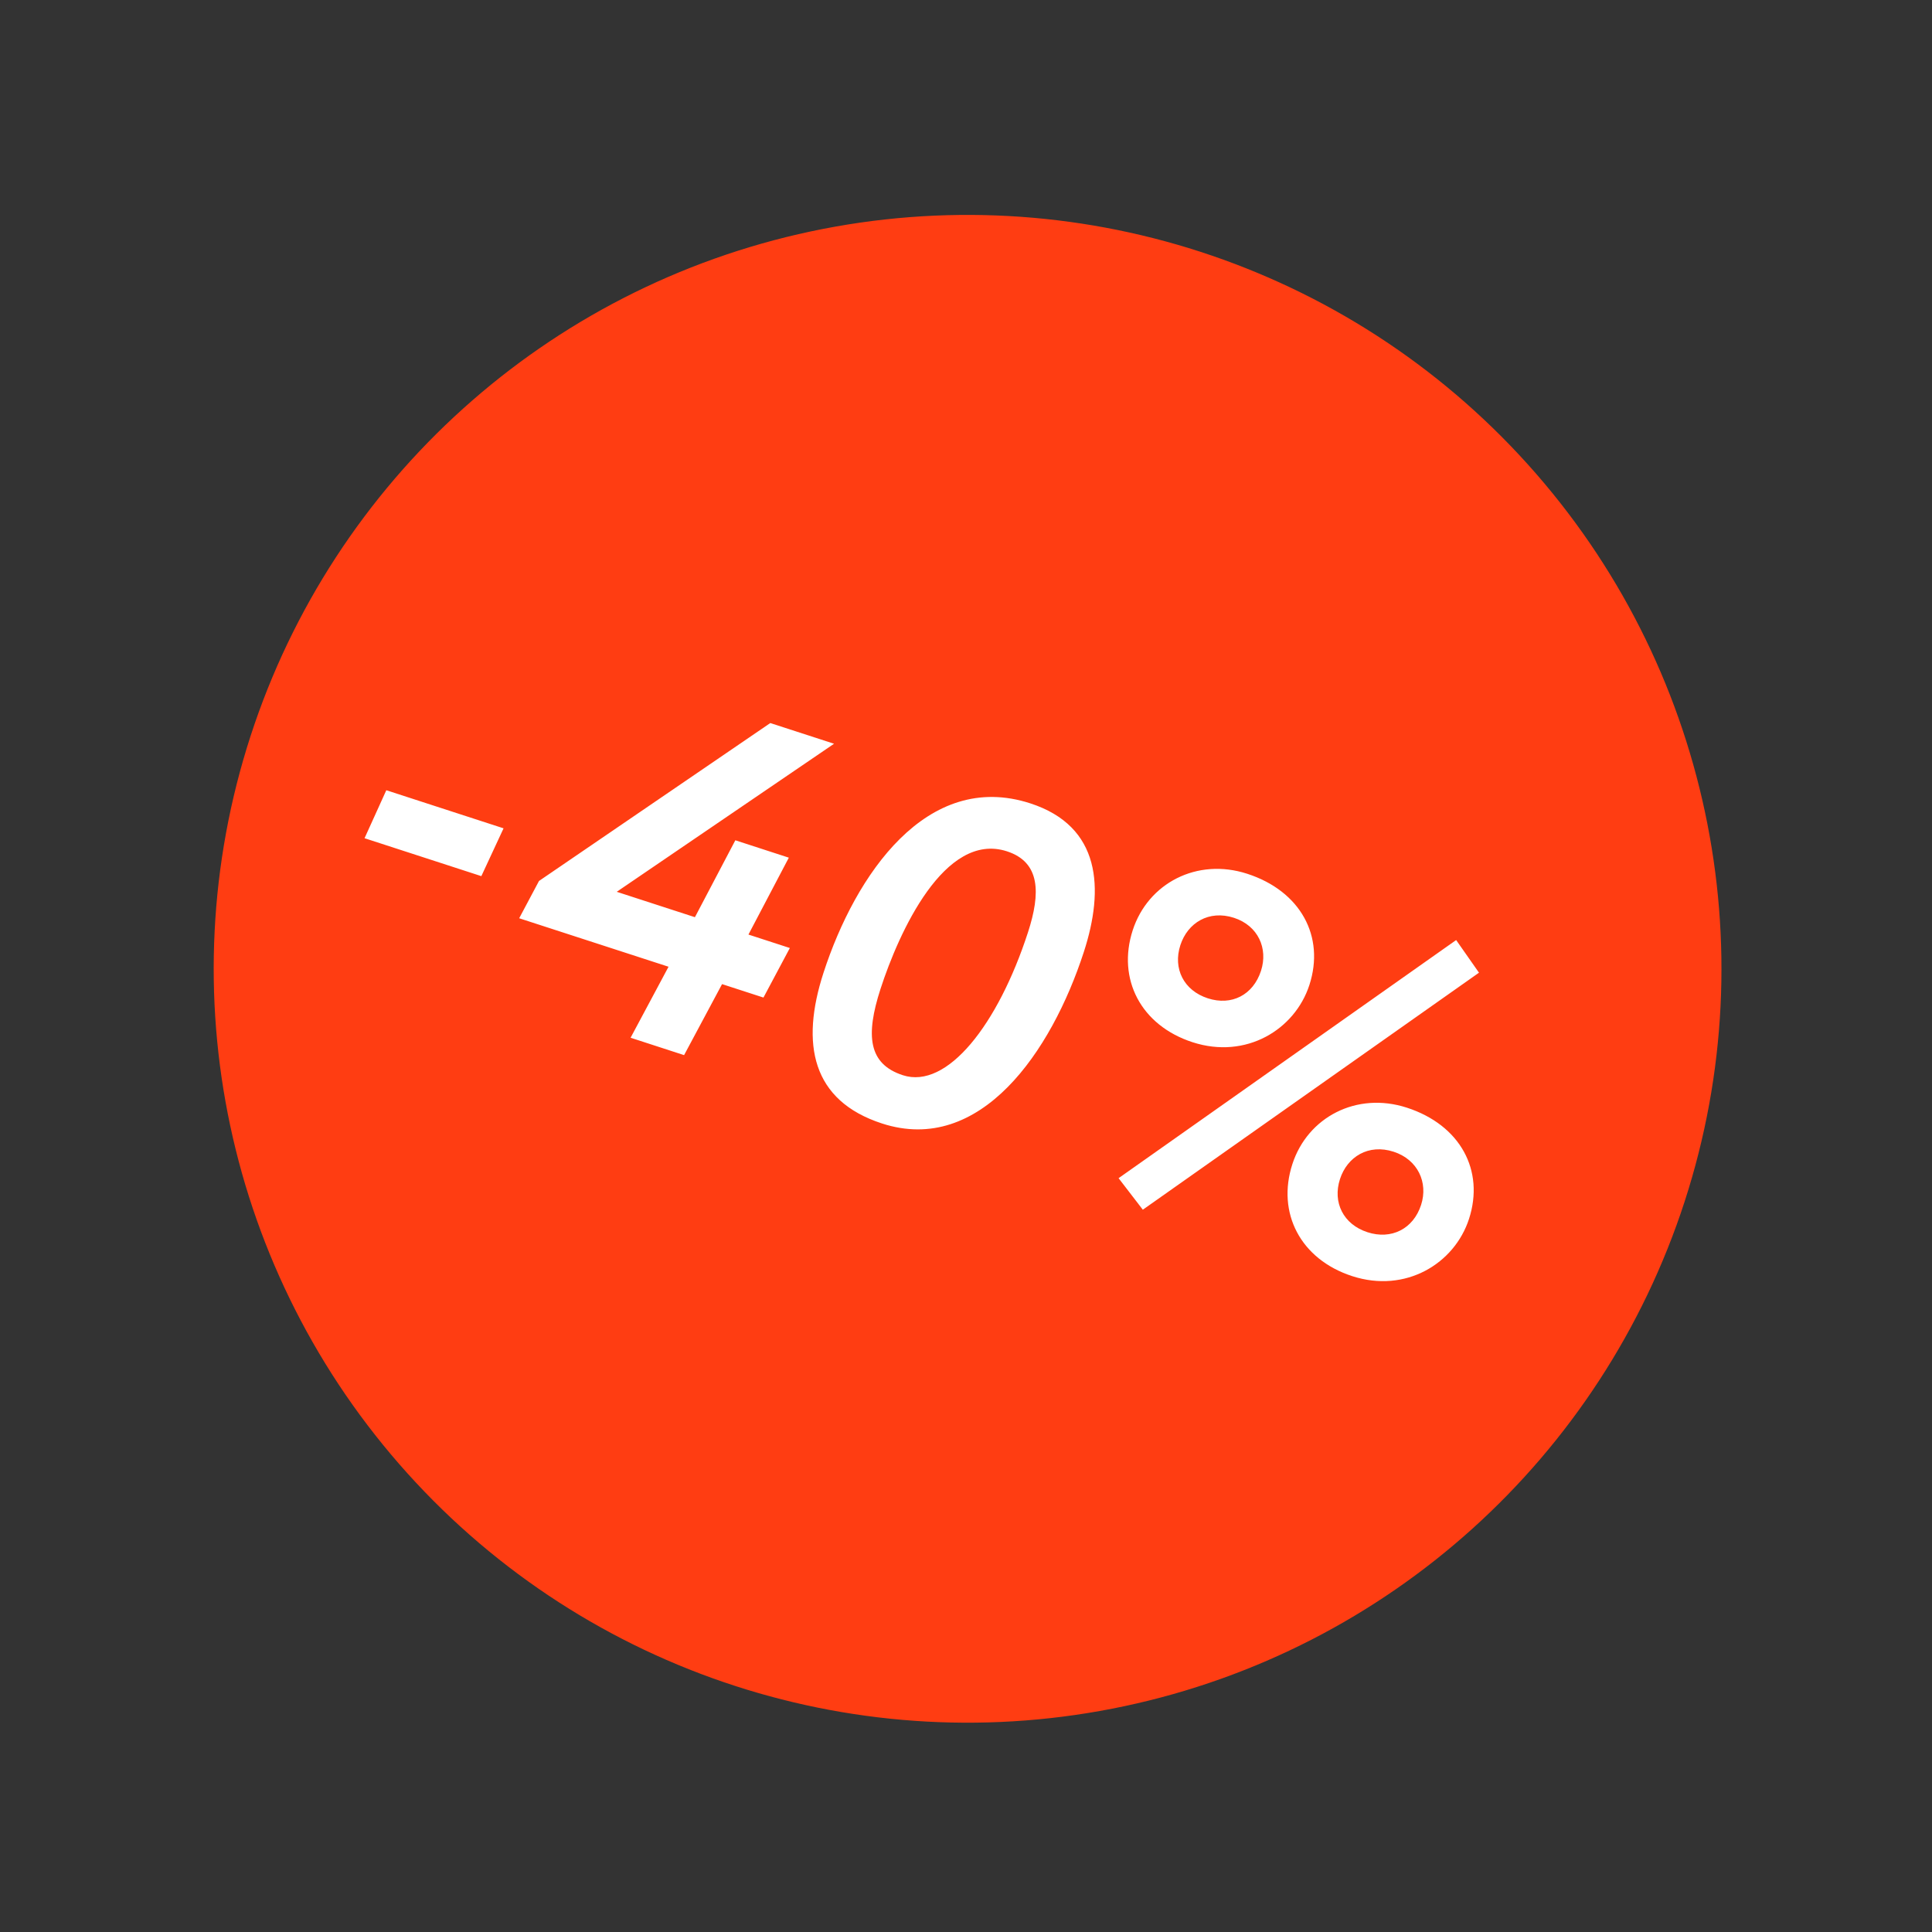
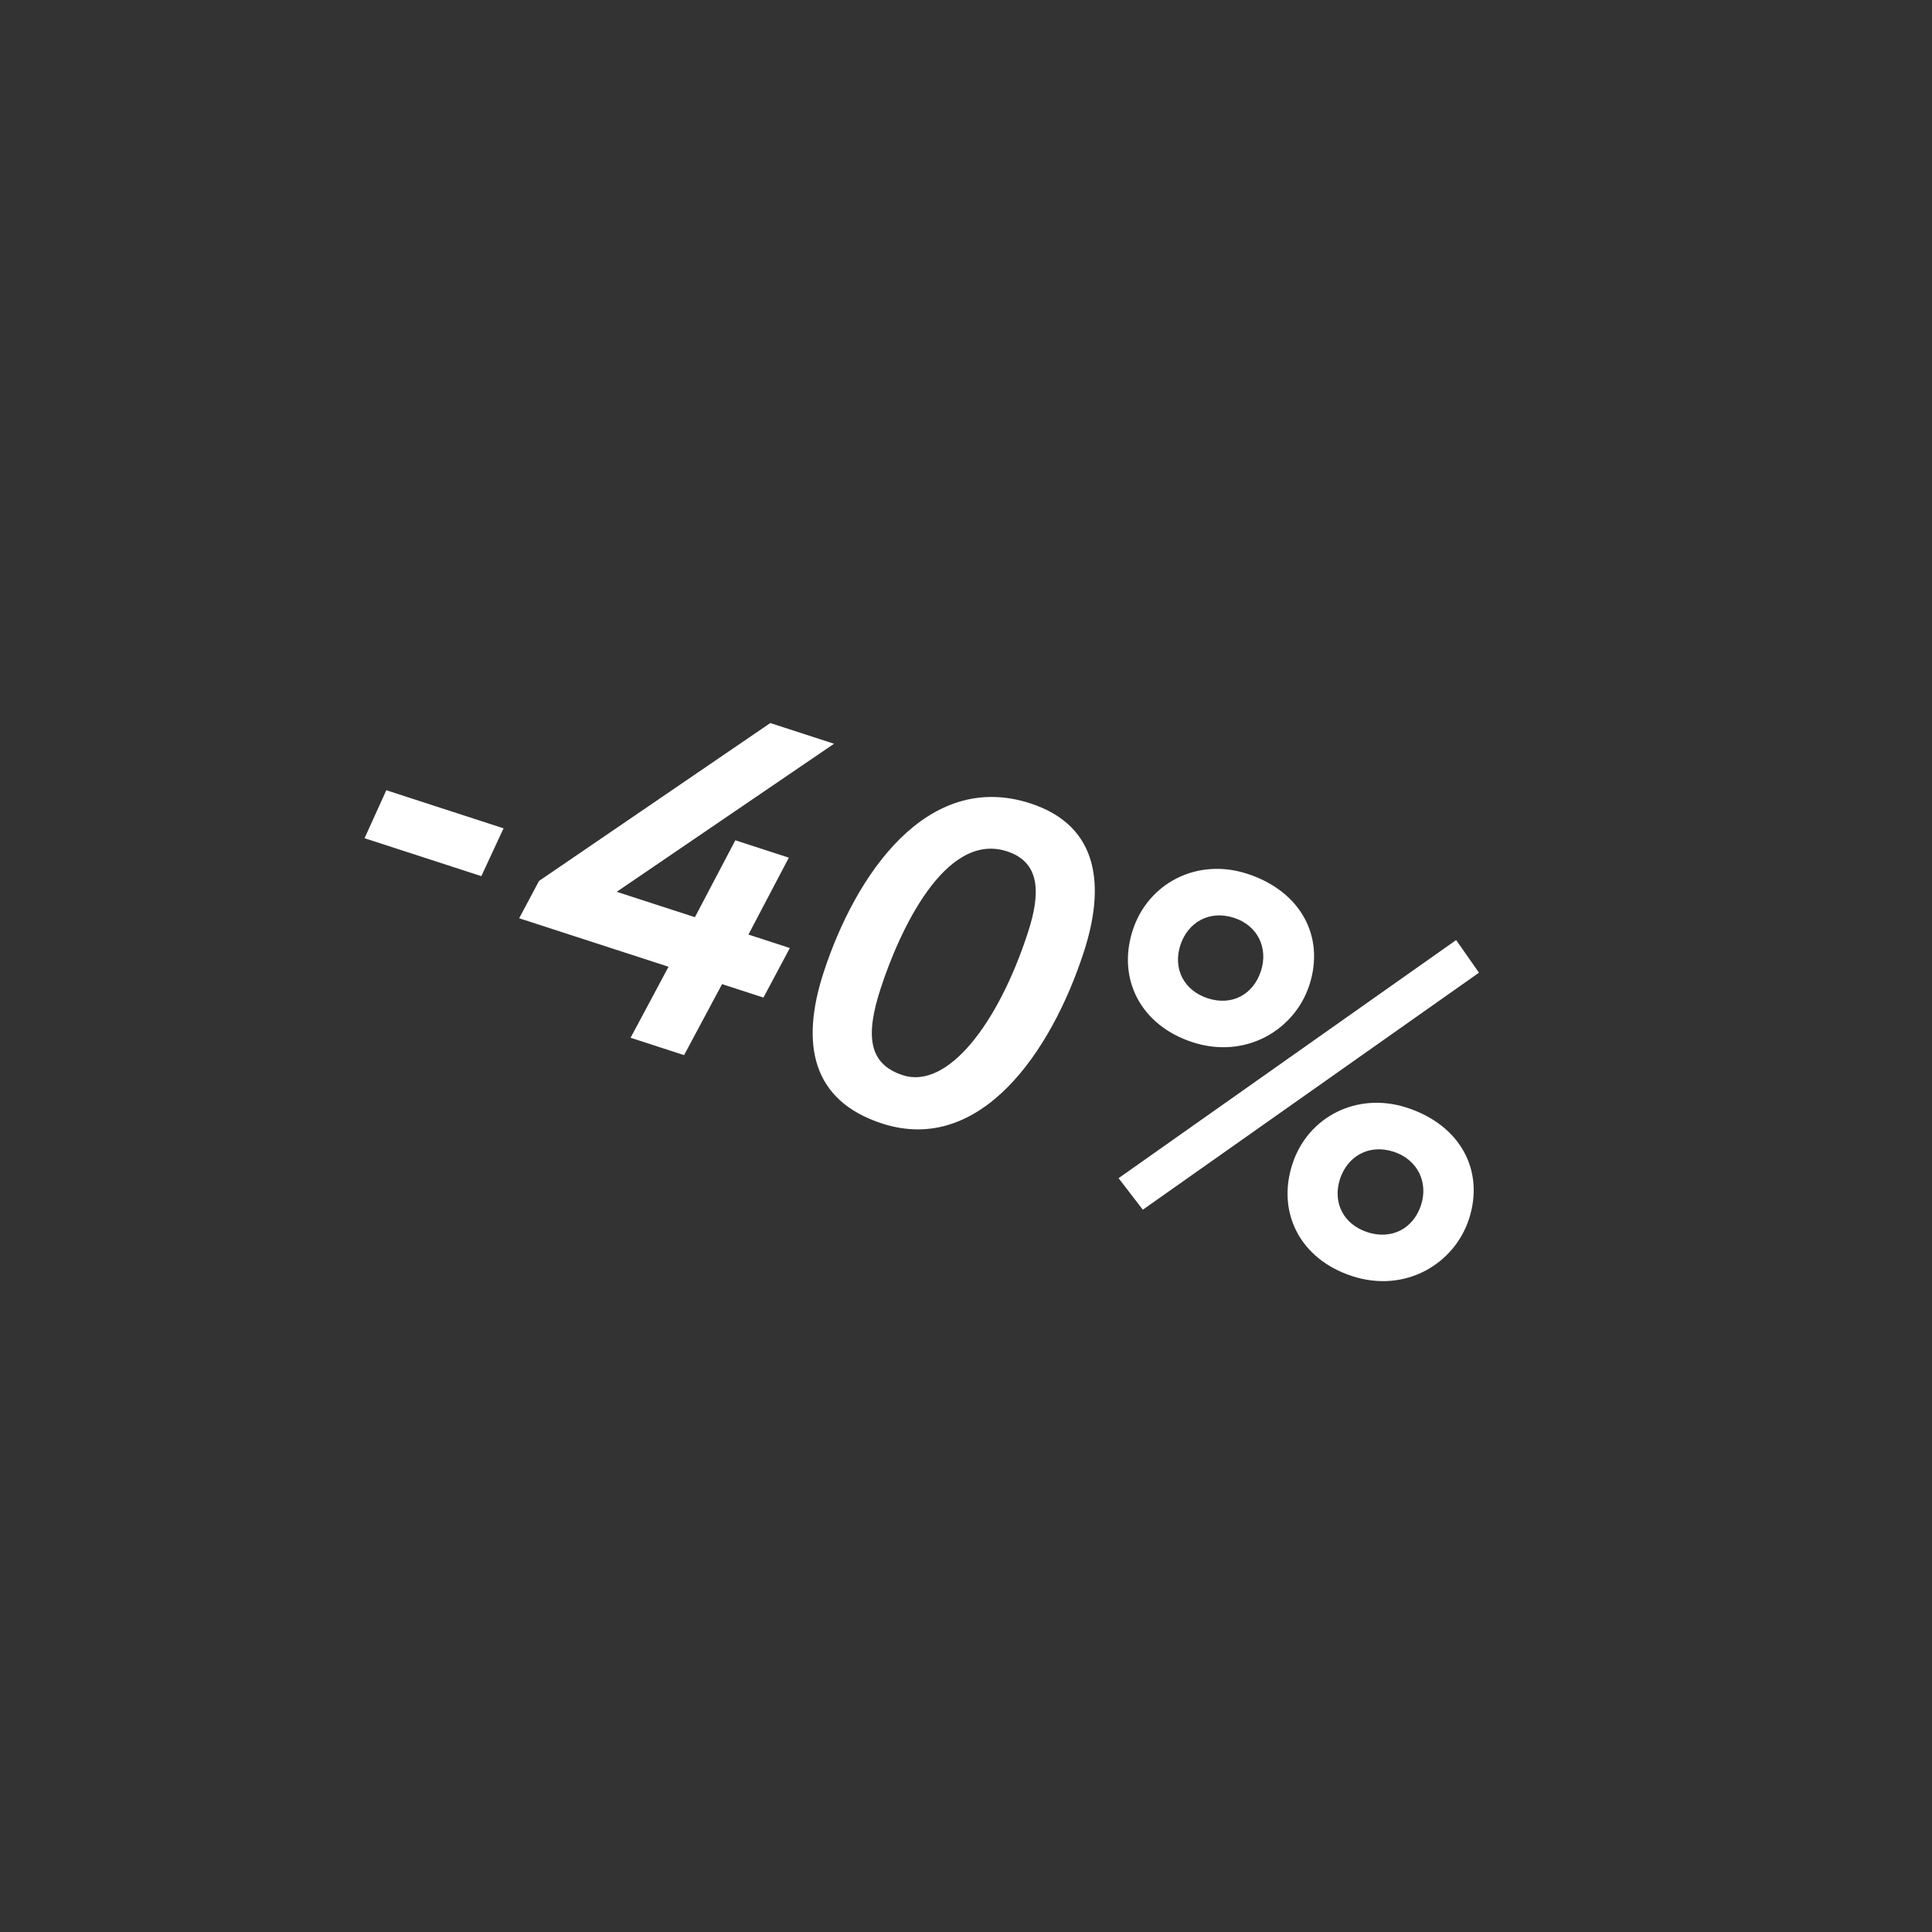
<svg xmlns="http://www.w3.org/2000/svg" width="84" height="84" viewBox="0 0 84 84" fill="none">
  <rect x="0" y="0" width="84" height="84" fill="#333333" stroke="none" />
-   <circle cx="42.069" cy="42.122" r="32.777" transform="rotate(17.986 42.069 42.122)" fill="#FF3D12" />
  <path d="M15.85 36.444L16.796 34.358L21.894 36.014L20.928 38.093L15.85 36.444ZM27.417 45.119L29.067 42.032L22.573 39.924L23.435 38.303L33.491 31.437L36.263 32.337L26.815 38.774L30.214 39.878L31.971 36.534L34.297 37.29L32.541 40.633L34.341 41.218L33.194 43.372L31.394 42.788L29.743 45.875L27.417 45.119ZM35.804 42.296C37.19 38.028 40.302 33.47 44.794 34.928C47.869 35.926 48.018 38.636 47.124 41.387C45.712 45.737 42.62 50.234 38.351 48.848C35.296 47.856 34.799 45.392 35.804 42.296ZM38.285 42.99C37.622 45.033 37.759 46.263 39.256 46.749C41.178 47.373 43.389 44.557 44.696 40.532C45.248 38.832 45.237 37.487 43.781 37.014C41.07 36.134 39.08 40.542 38.285 42.99ZM48.634 51.225L63.311 40.872L64.304 42.291L49.688 52.596L48.634 51.225ZM49.249 40.444C49.913 38.401 52.043 37.281 54.228 37.99C56.554 38.746 57.613 40.722 56.93 42.826C56.299 44.768 54.177 46.069 51.85 45.314C49.605 44.585 48.56 42.569 49.249 40.444ZM51.32 41.094C50.991 42.106 51.463 43.064 52.515 43.405C53.547 43.74 54.484 43.262 54.826 42.21C55.141 41.239 54.703 40.247 53.651 39.905C52.559 39.551 51.635 40.123 51.32 41.094ZM56.19 50.614C56.853 48.571 58.984 47.451 61.169 48.16C63.495 48.916 64.553 50.892 63.87 52.996C63.24 54.938 61.118 56.239 58.791 55.484C56.545 54.755 55.501 52.738 56.19 50.614ZM58.26 51.264C57.932 52.275 58.404 53.234 59.456 53.575C60.487 53.91 61.446 53.438 61.787 52.386C62.102 51.415 61.644 50.417 60.592 50.075C59.499 49.721 58.575 50.293 58.26 51.264Z" fill="white" />
</svg>